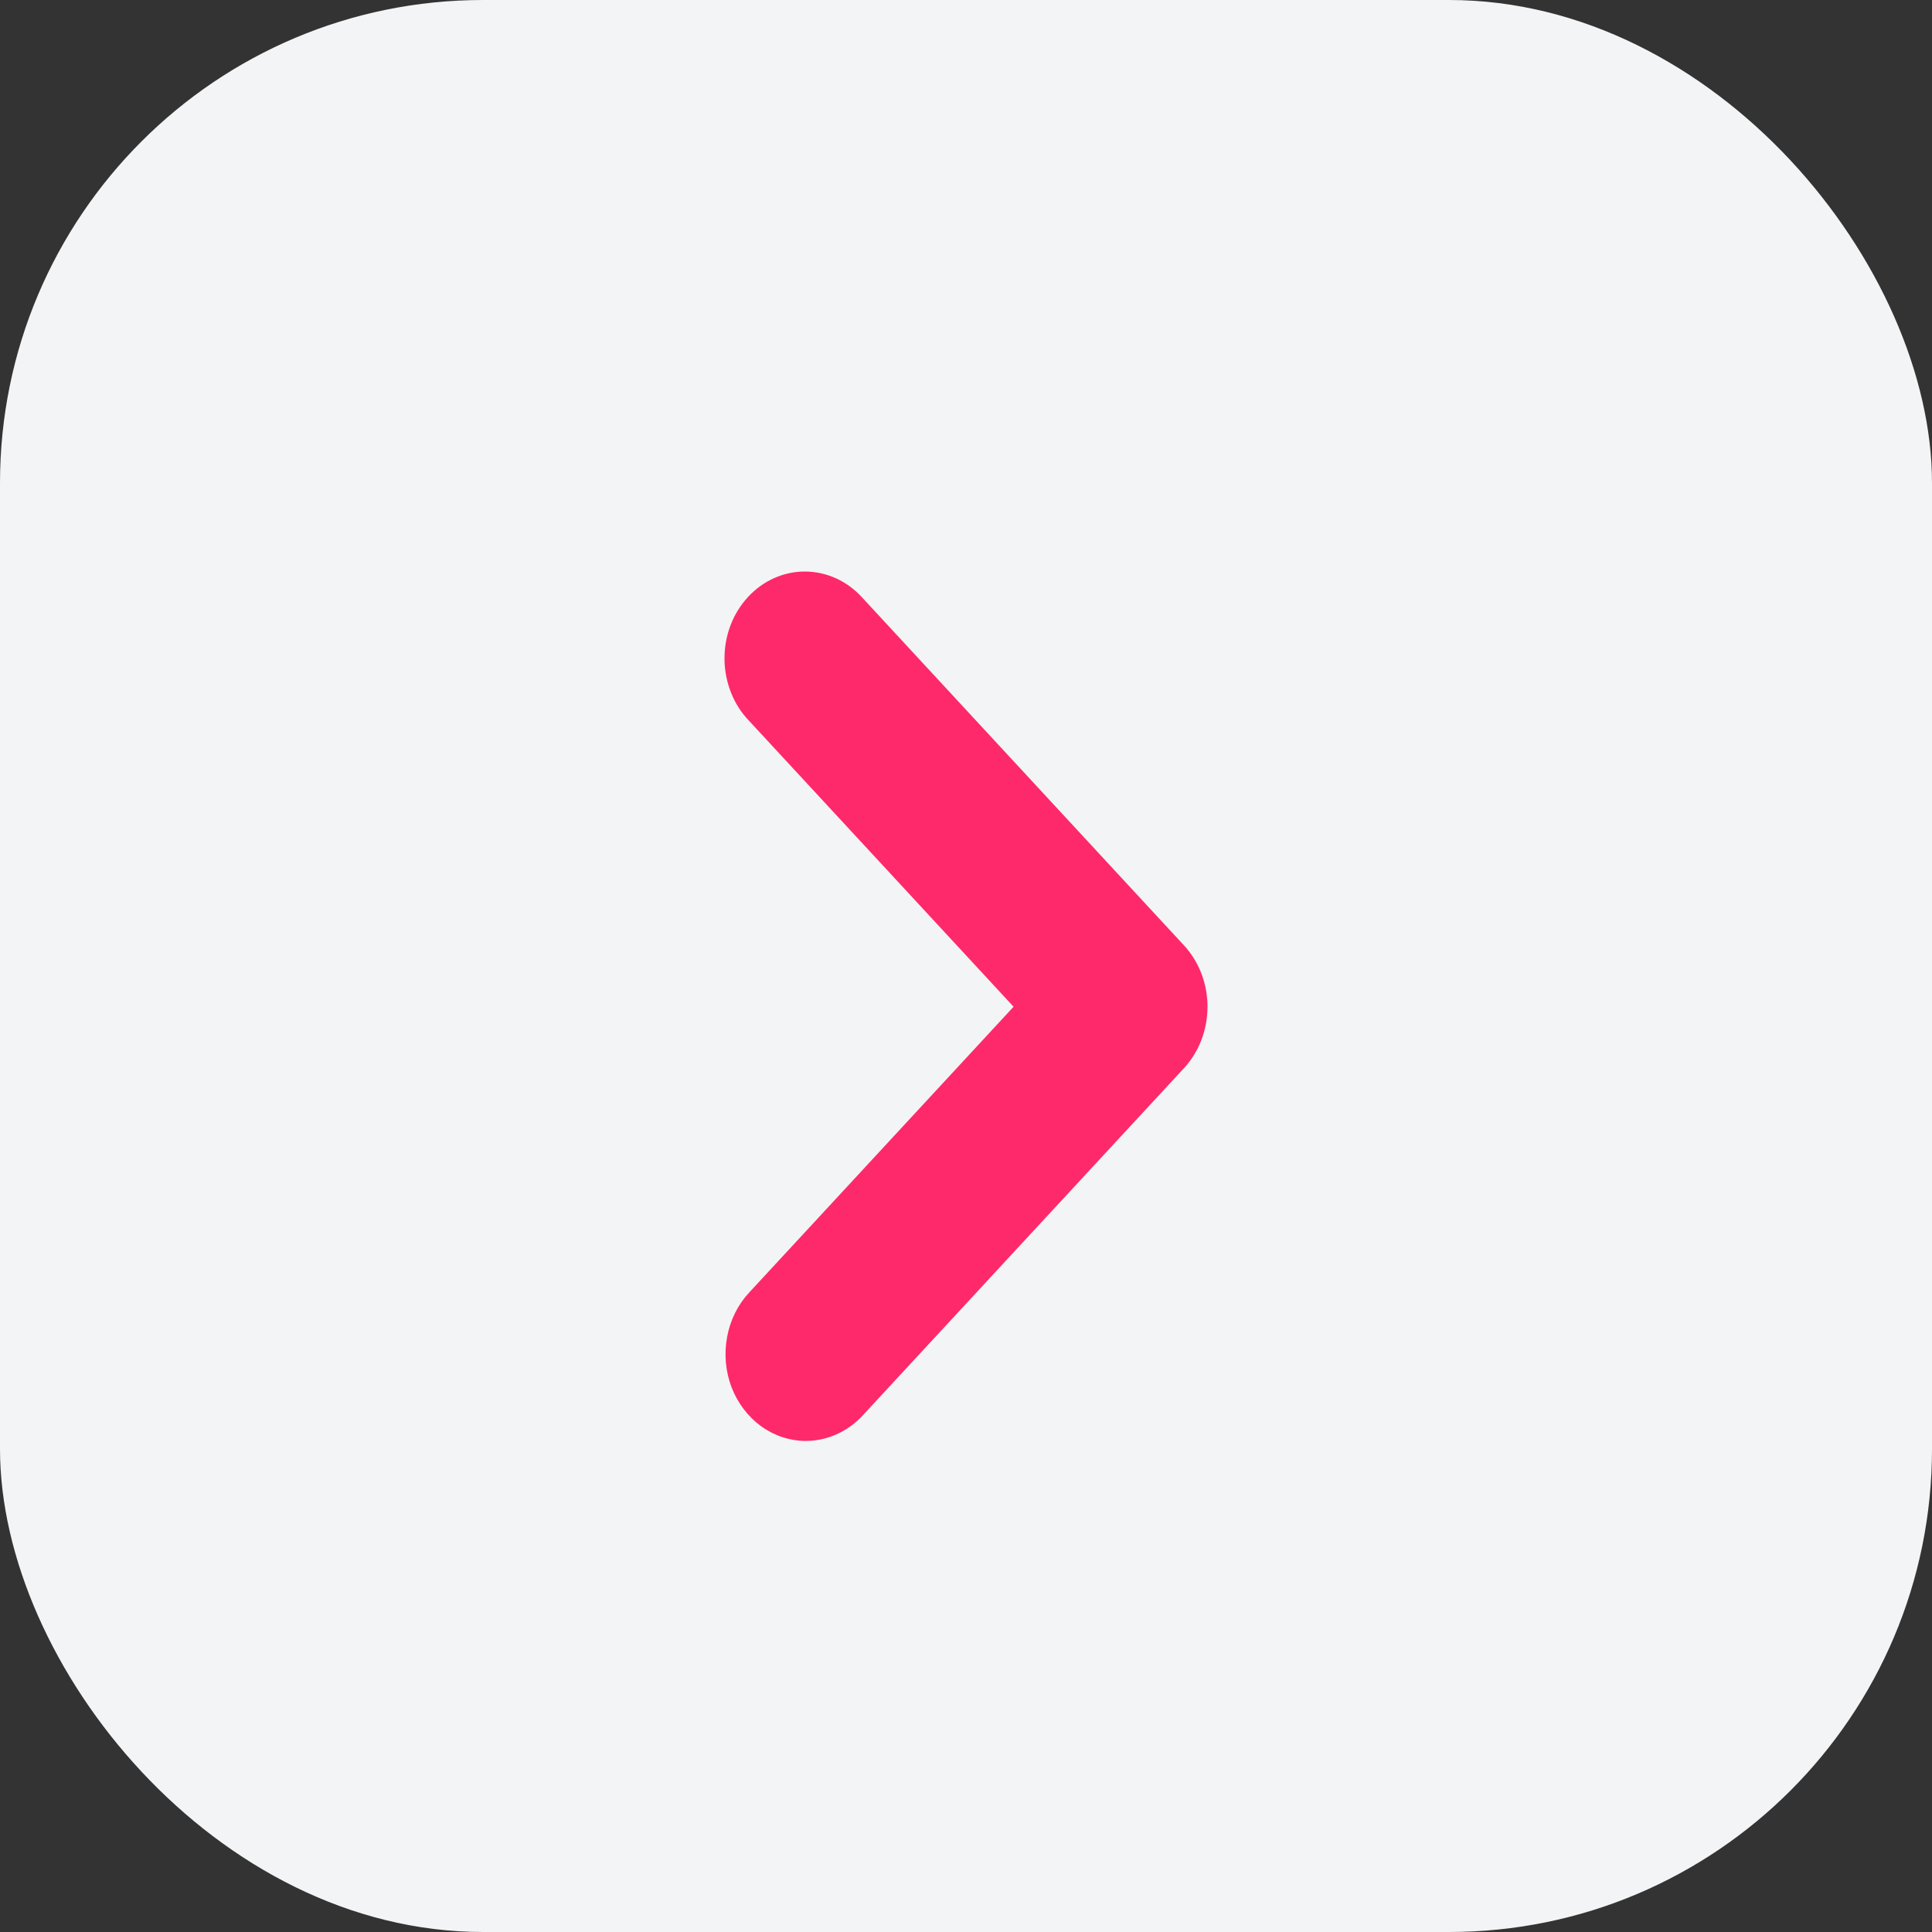
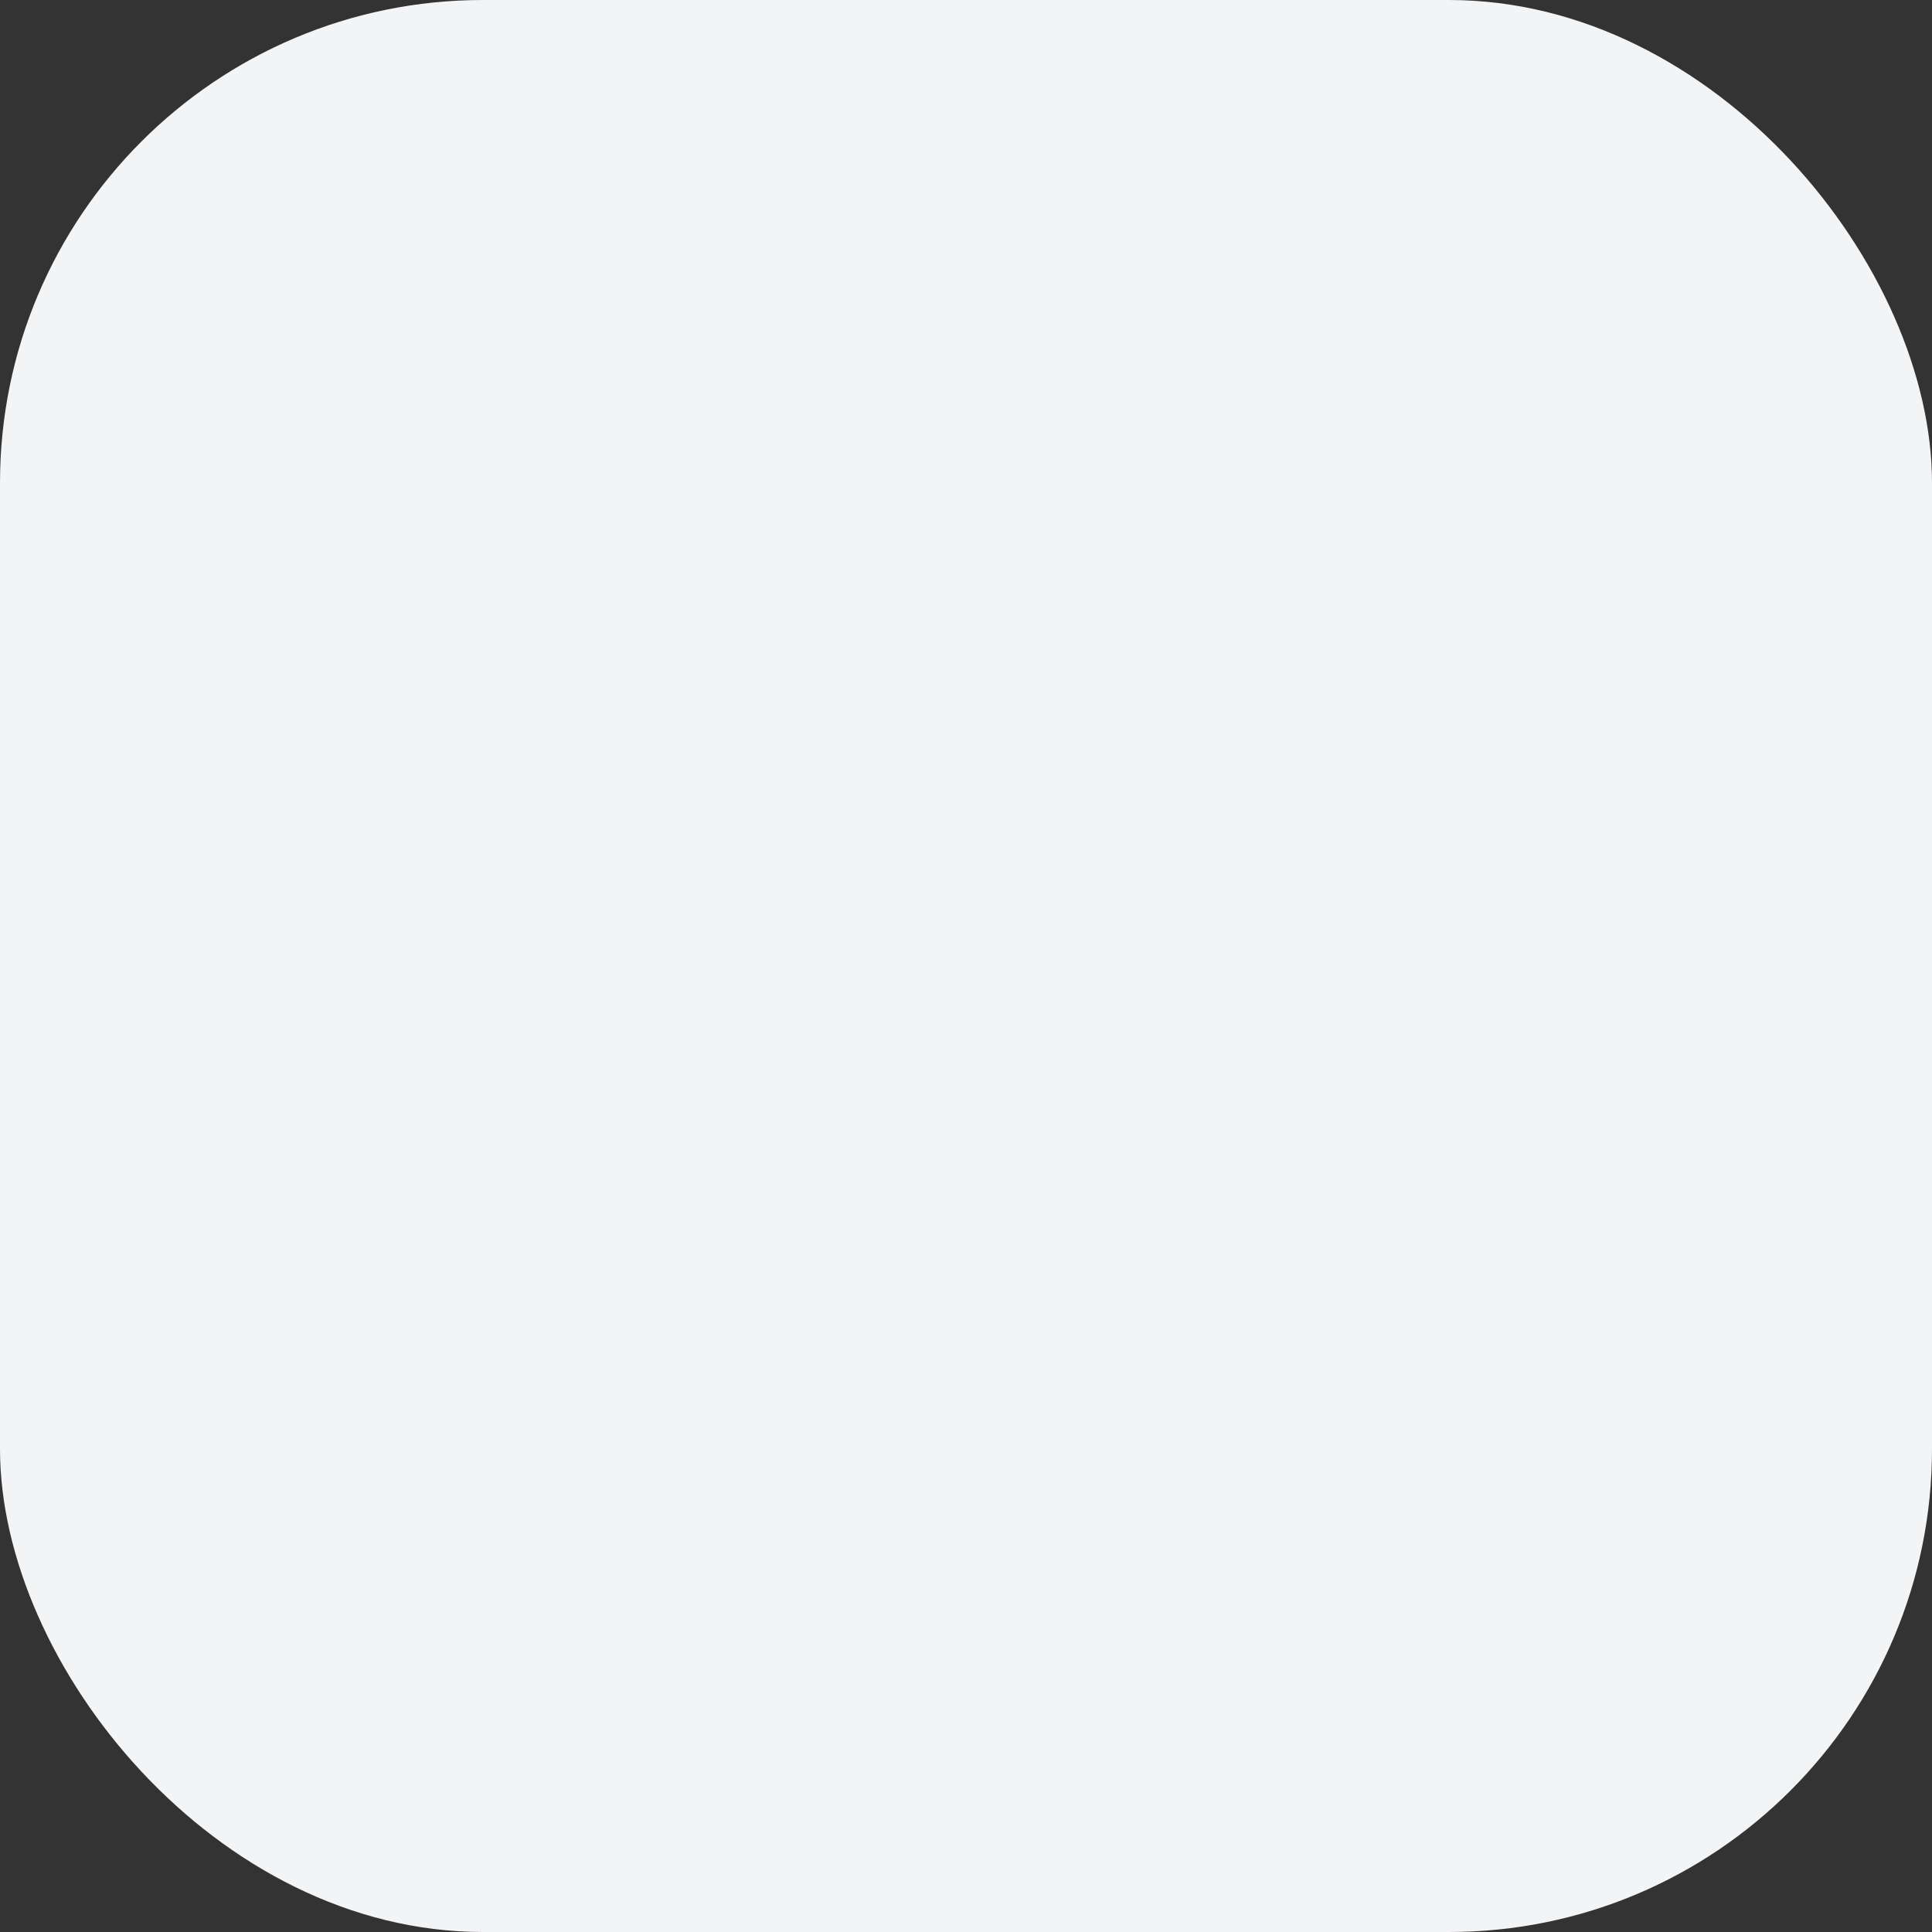
<svg xmlns="http://www.w3.org/2000/svg" width="24" height="24" viewBox="0 0 24 24" fill="none">
  <rect x="0" y="0" width="24" height="24" fill="#333333" stroke="none" />
  <rect width="24" height="24" rx="6" fill="#F3F4F6" />
-   <path d="M10.01 17.9C9.813 17.9 9.62 17.836 9.456 17.718C9.292 17.599 9.164 17.431 9.088 17.234C9.013 17.037 8.993 16.82 9.032 16.611C9.07 16.401 9.165 16.209 9.305 16.058L12.591 12.506L9.305 8.954C9.209 8.855 9.133 8.736 9.081 8.604C9.029 8.472 9.001 8.331 9 8.188C8.999 8.044 9.024 7.902 9.074 7.77C9.124 7.637 9.199 7.517 9.292 7.416C9.386 7.314 9.497 7.234 9.62 7.18C9.743 7.126 9.874 7.098 10.007 7.1C10.139 7.101 10.27 7.131 10.392 7.187C10.514 7.244 10.624 7.326 10.716 7.429L14.708 11.744C14.895 11.946 15 12.22 15 12.506C15 12.792 14.895 13.067 14.708 13.269L10.716 17.584C10.529 17.786 10.275 17.899 10.01 17.9Z" fill="#FE296A" />
</svg>